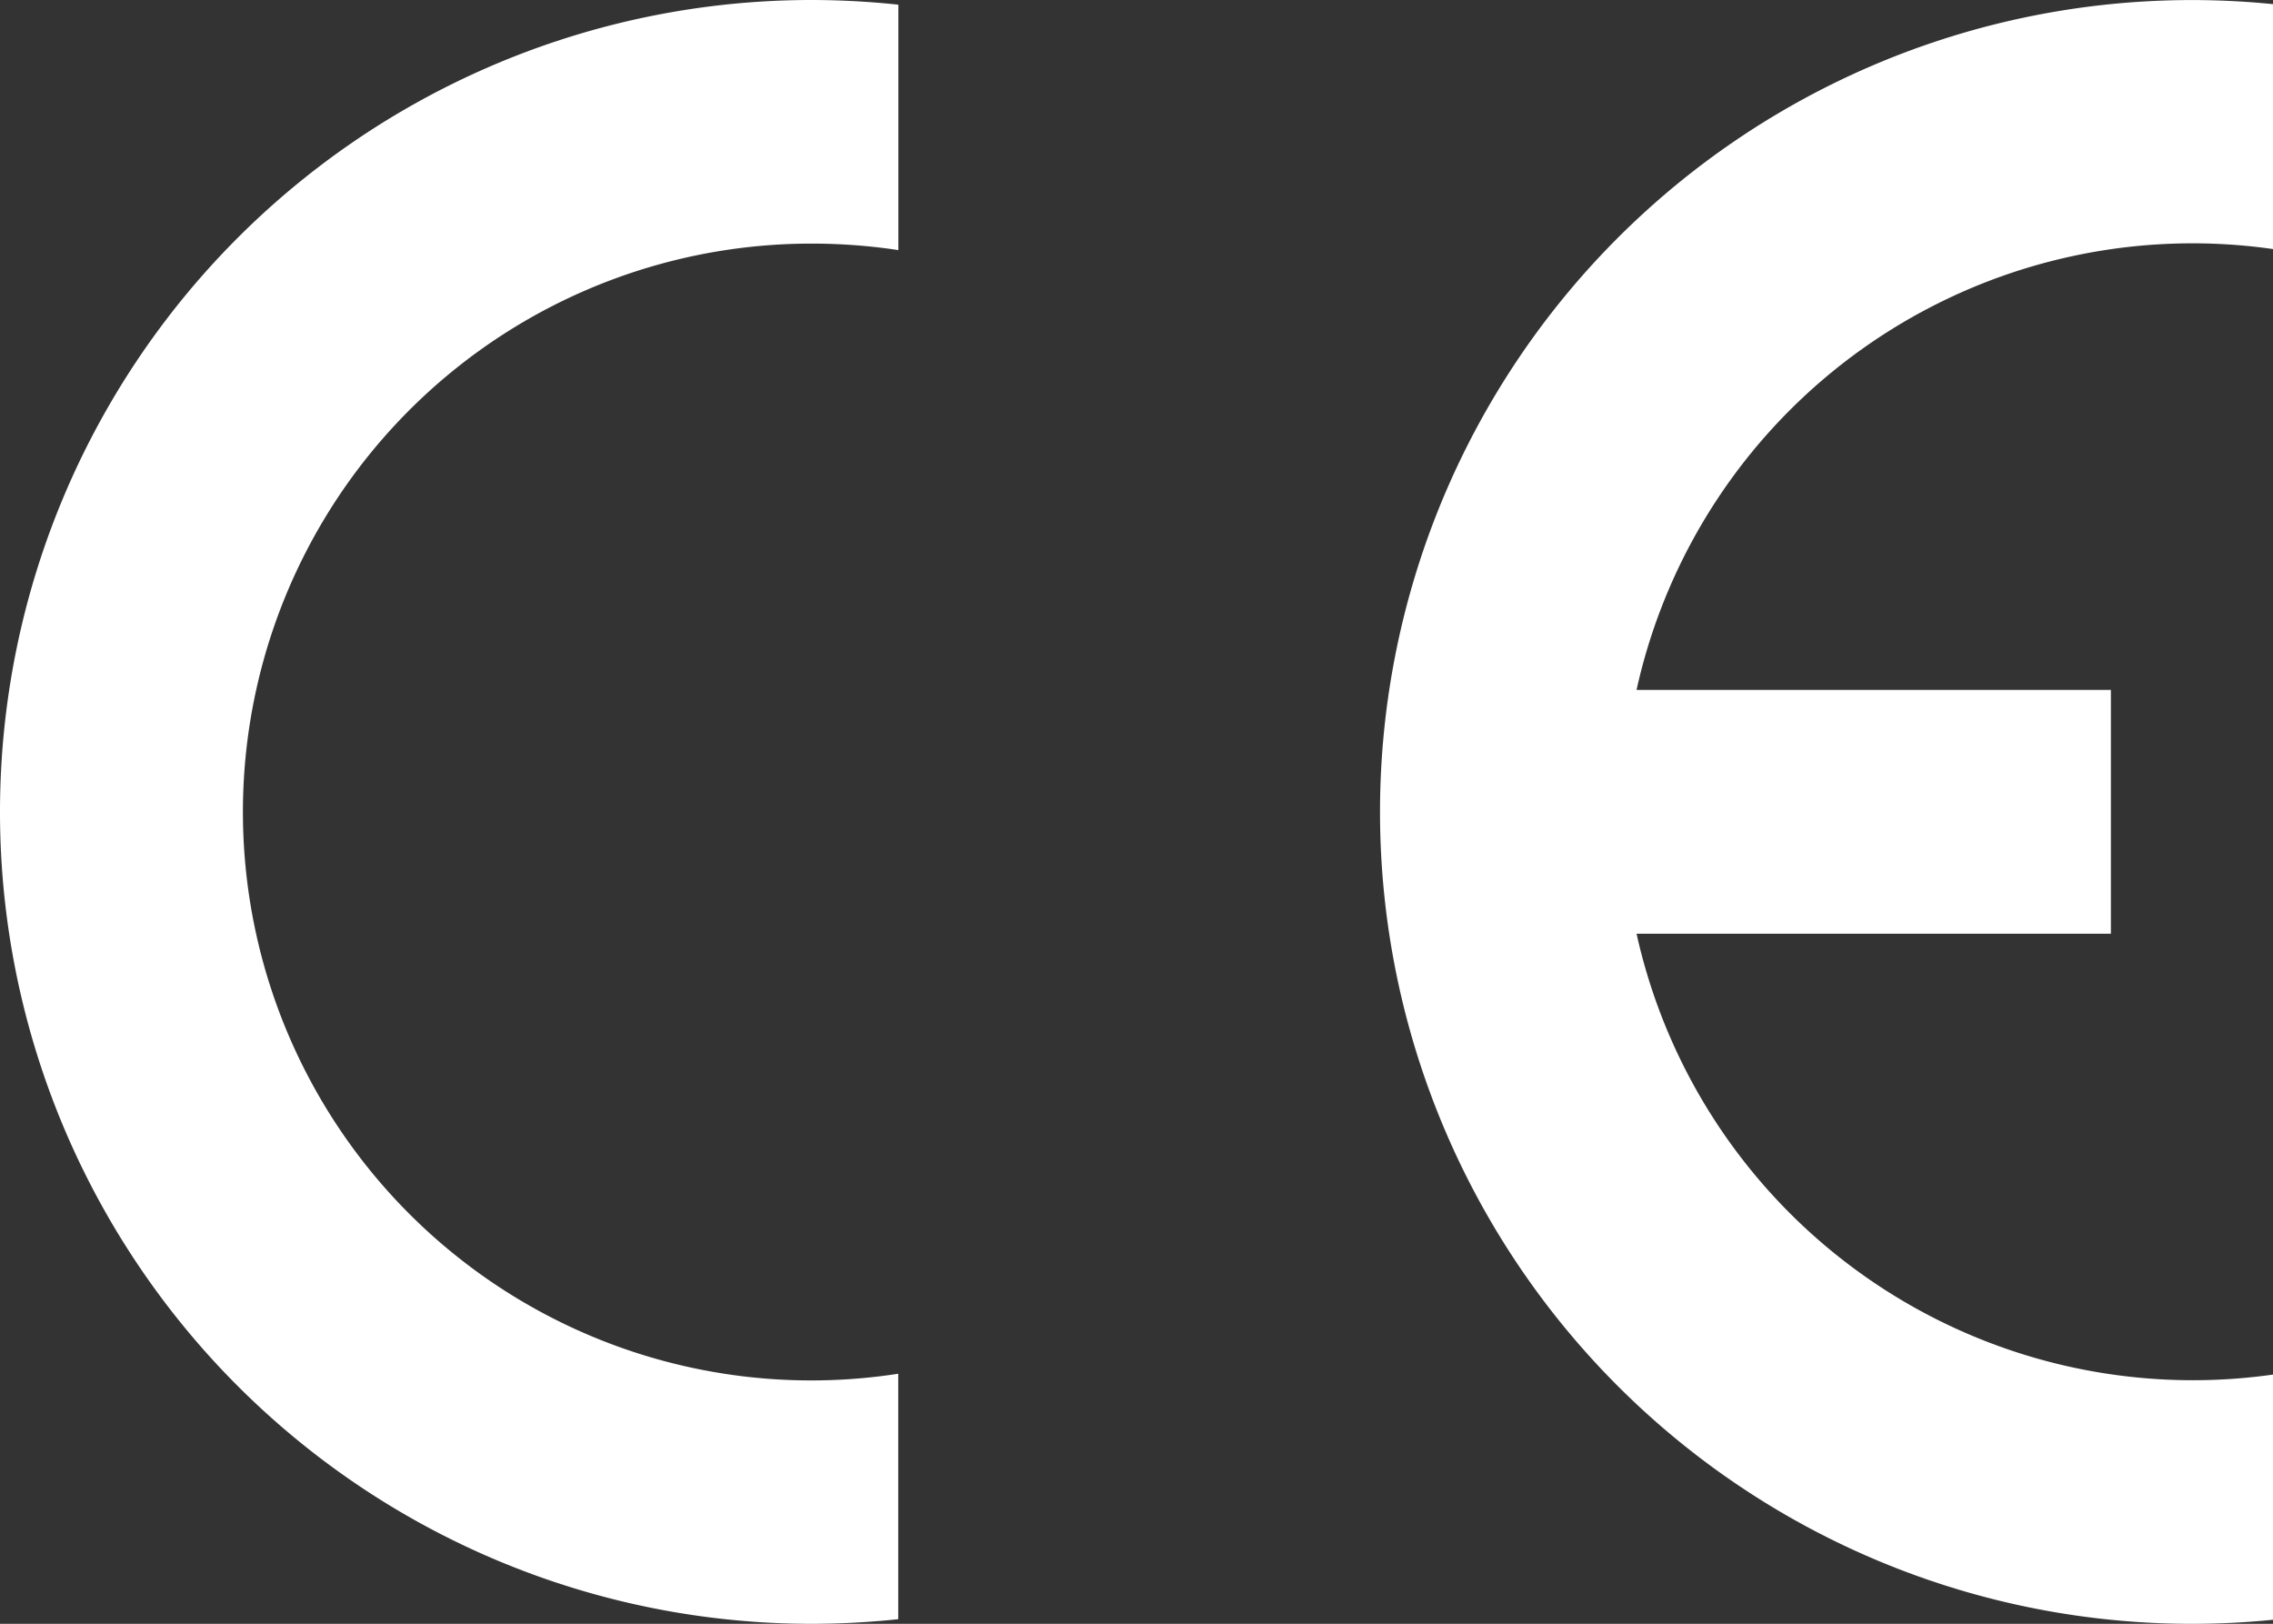
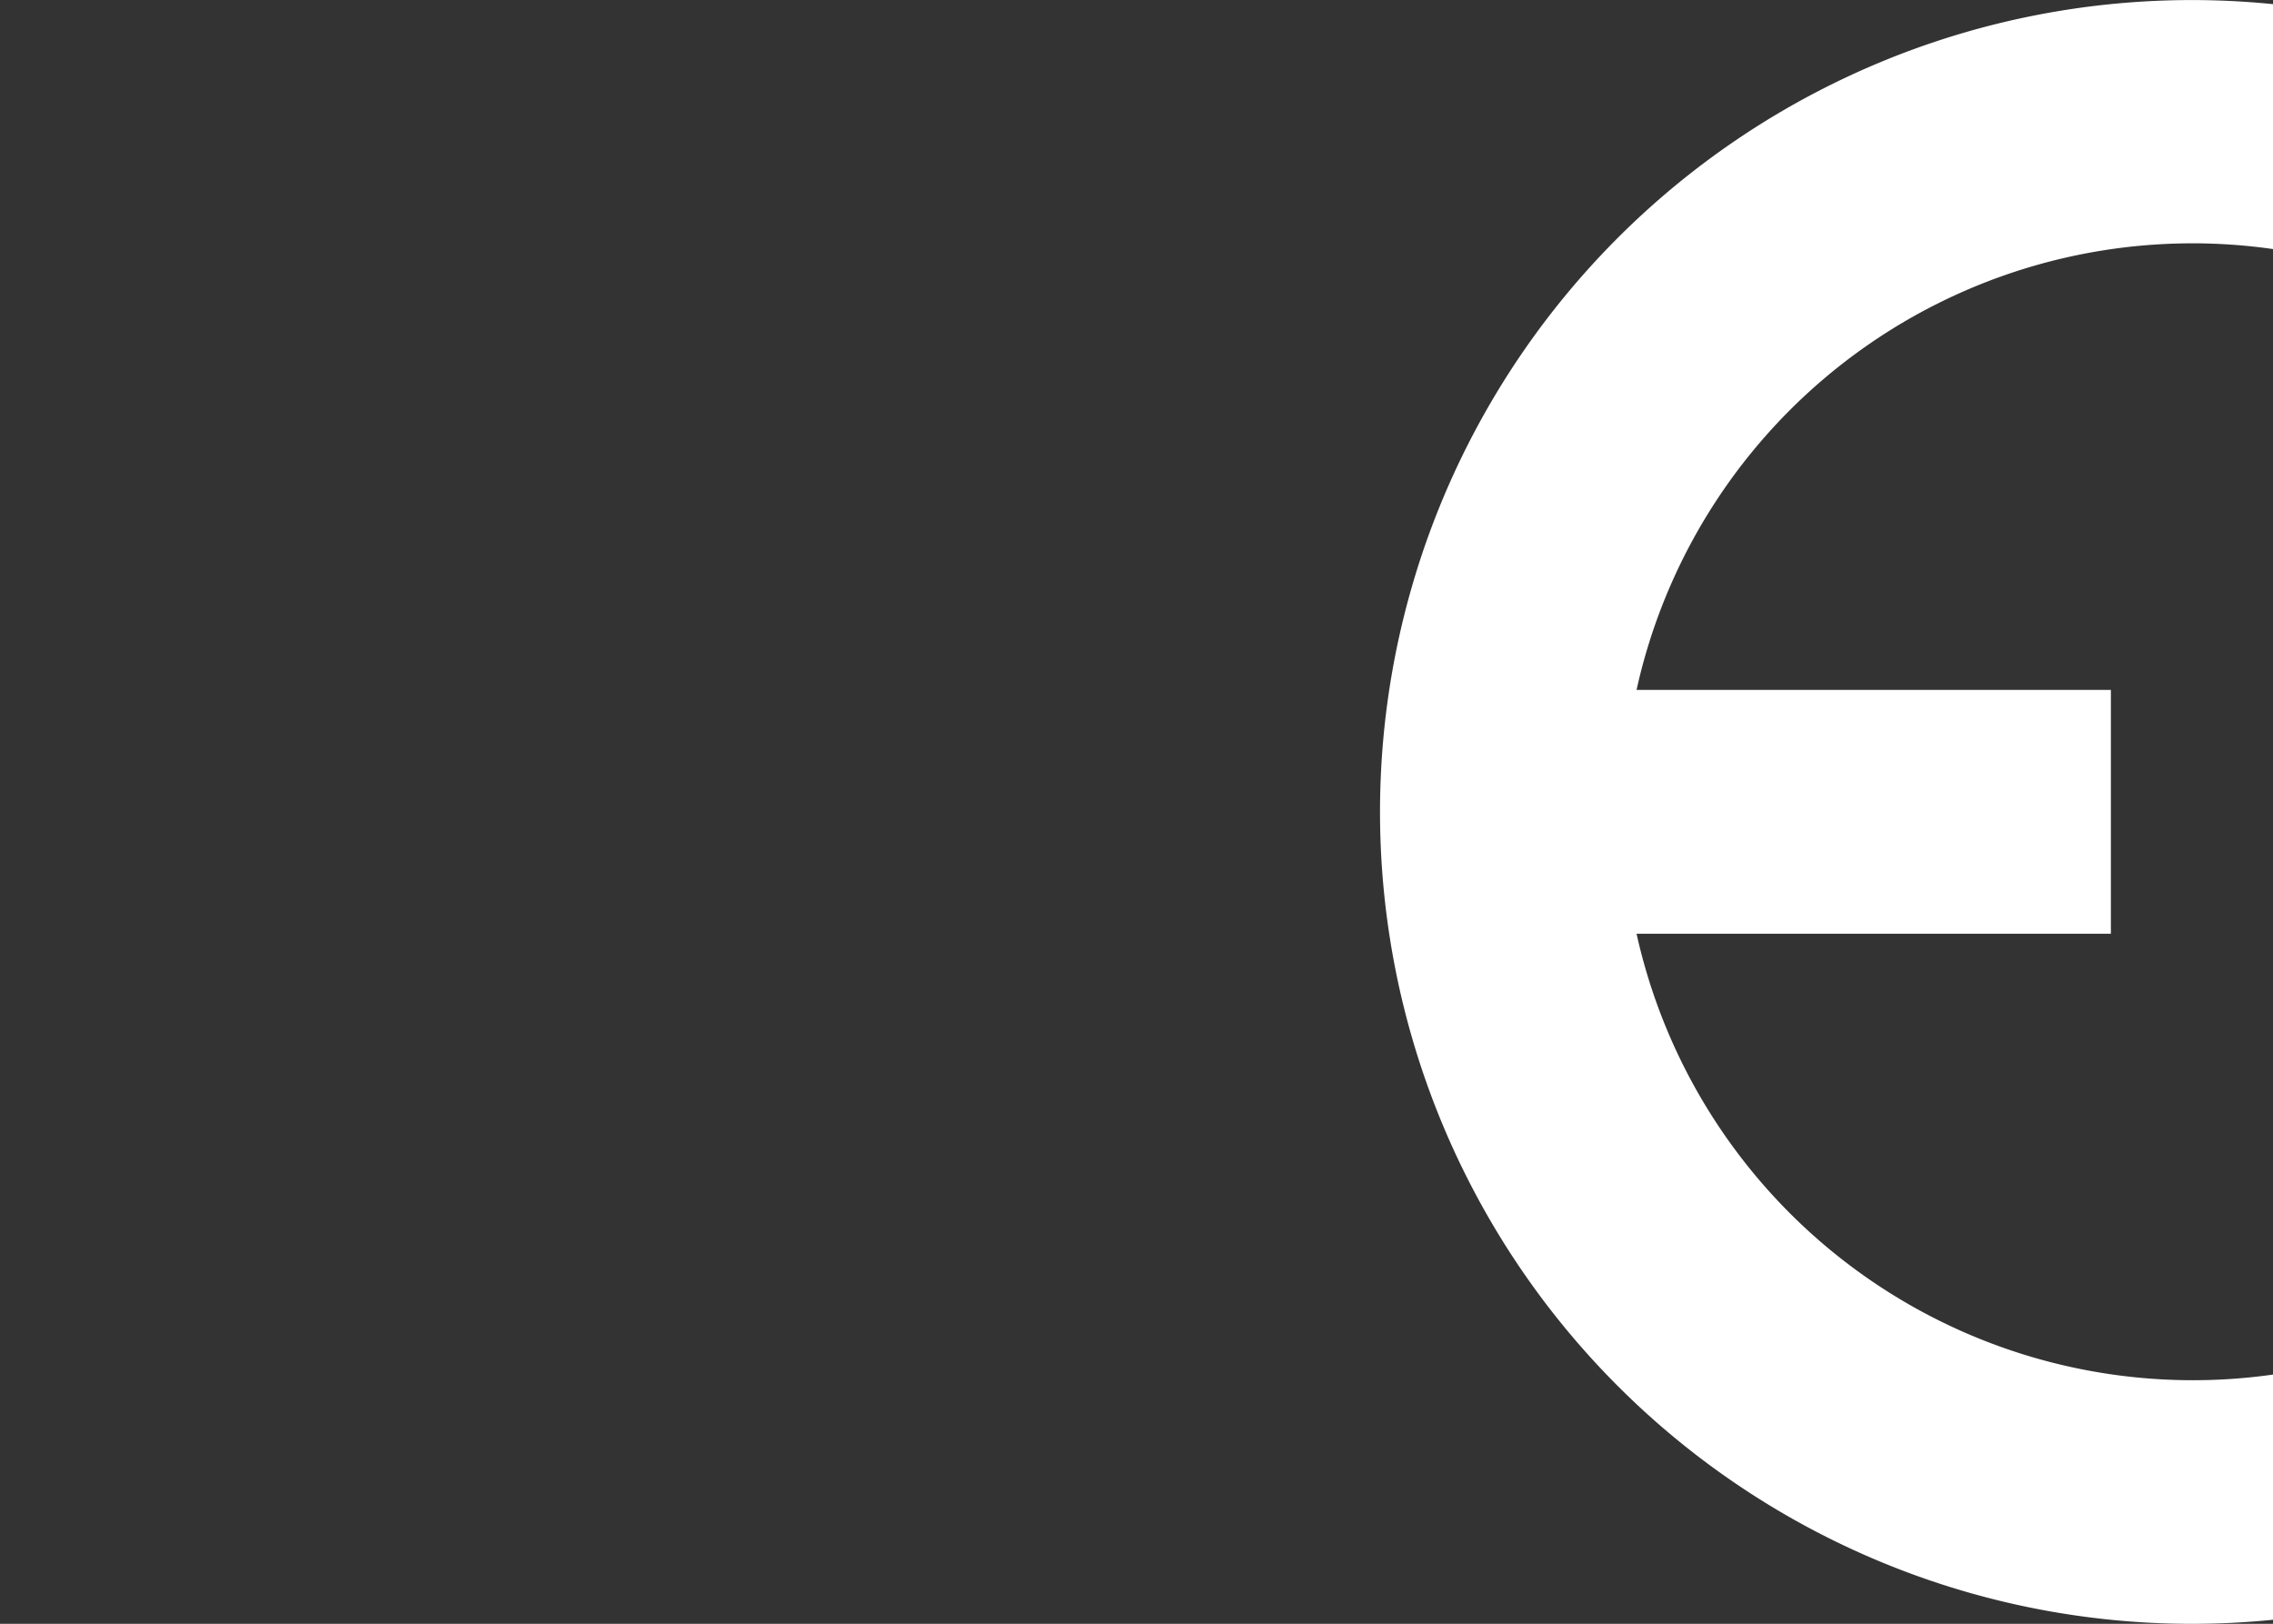
<svg xmlns="http://www.w3.org/2000/svg" viewBox="0 0 329.5 235.37">
  <rect x="0" y="0" width="329.5" height="235.37" fill="#333333" stroke="none" />
  <defs>
    <style>.cls-1{fill:#fff;}</style>
  </defs>
  <title>ce</title>
  <g id="Layer_2" data-name="Layer 2">
    <g id="Layer_1-2" data-name="Layer 1">
      <g id="Layer_2-2" data-name="Layer 2">
        <g id="Layer_1-2-2" data-name="Layer 1-2">
          <g id="lettre">
            <path class="cls-1" d="M329.5,234.78V199.24a82.61,82.61,0,0,1-92.26-63.9H306V100H237.24a82.53,82.53,0,0,1,92.26-63.9V.6a117.68,117.68,0,1,0,0,234.18Z" />
-             <path class="cls-1" d="M0,117.69A117.67,117.67,0,0,0,117.66,235.37h0a122.39,122.39,0,0,0,12.55-.67V199.12A82.39,82.39,0,1,1,117.68,35.31a83.66,83.66,0,0,1,12.55.94V.68A119.62,119.62,0,0,0,117.68,0,117.67,117.67,0,0,0,0,117.67Z" />
          </g>
        </g>
      </g>
    </g>
  </g>
</svg>